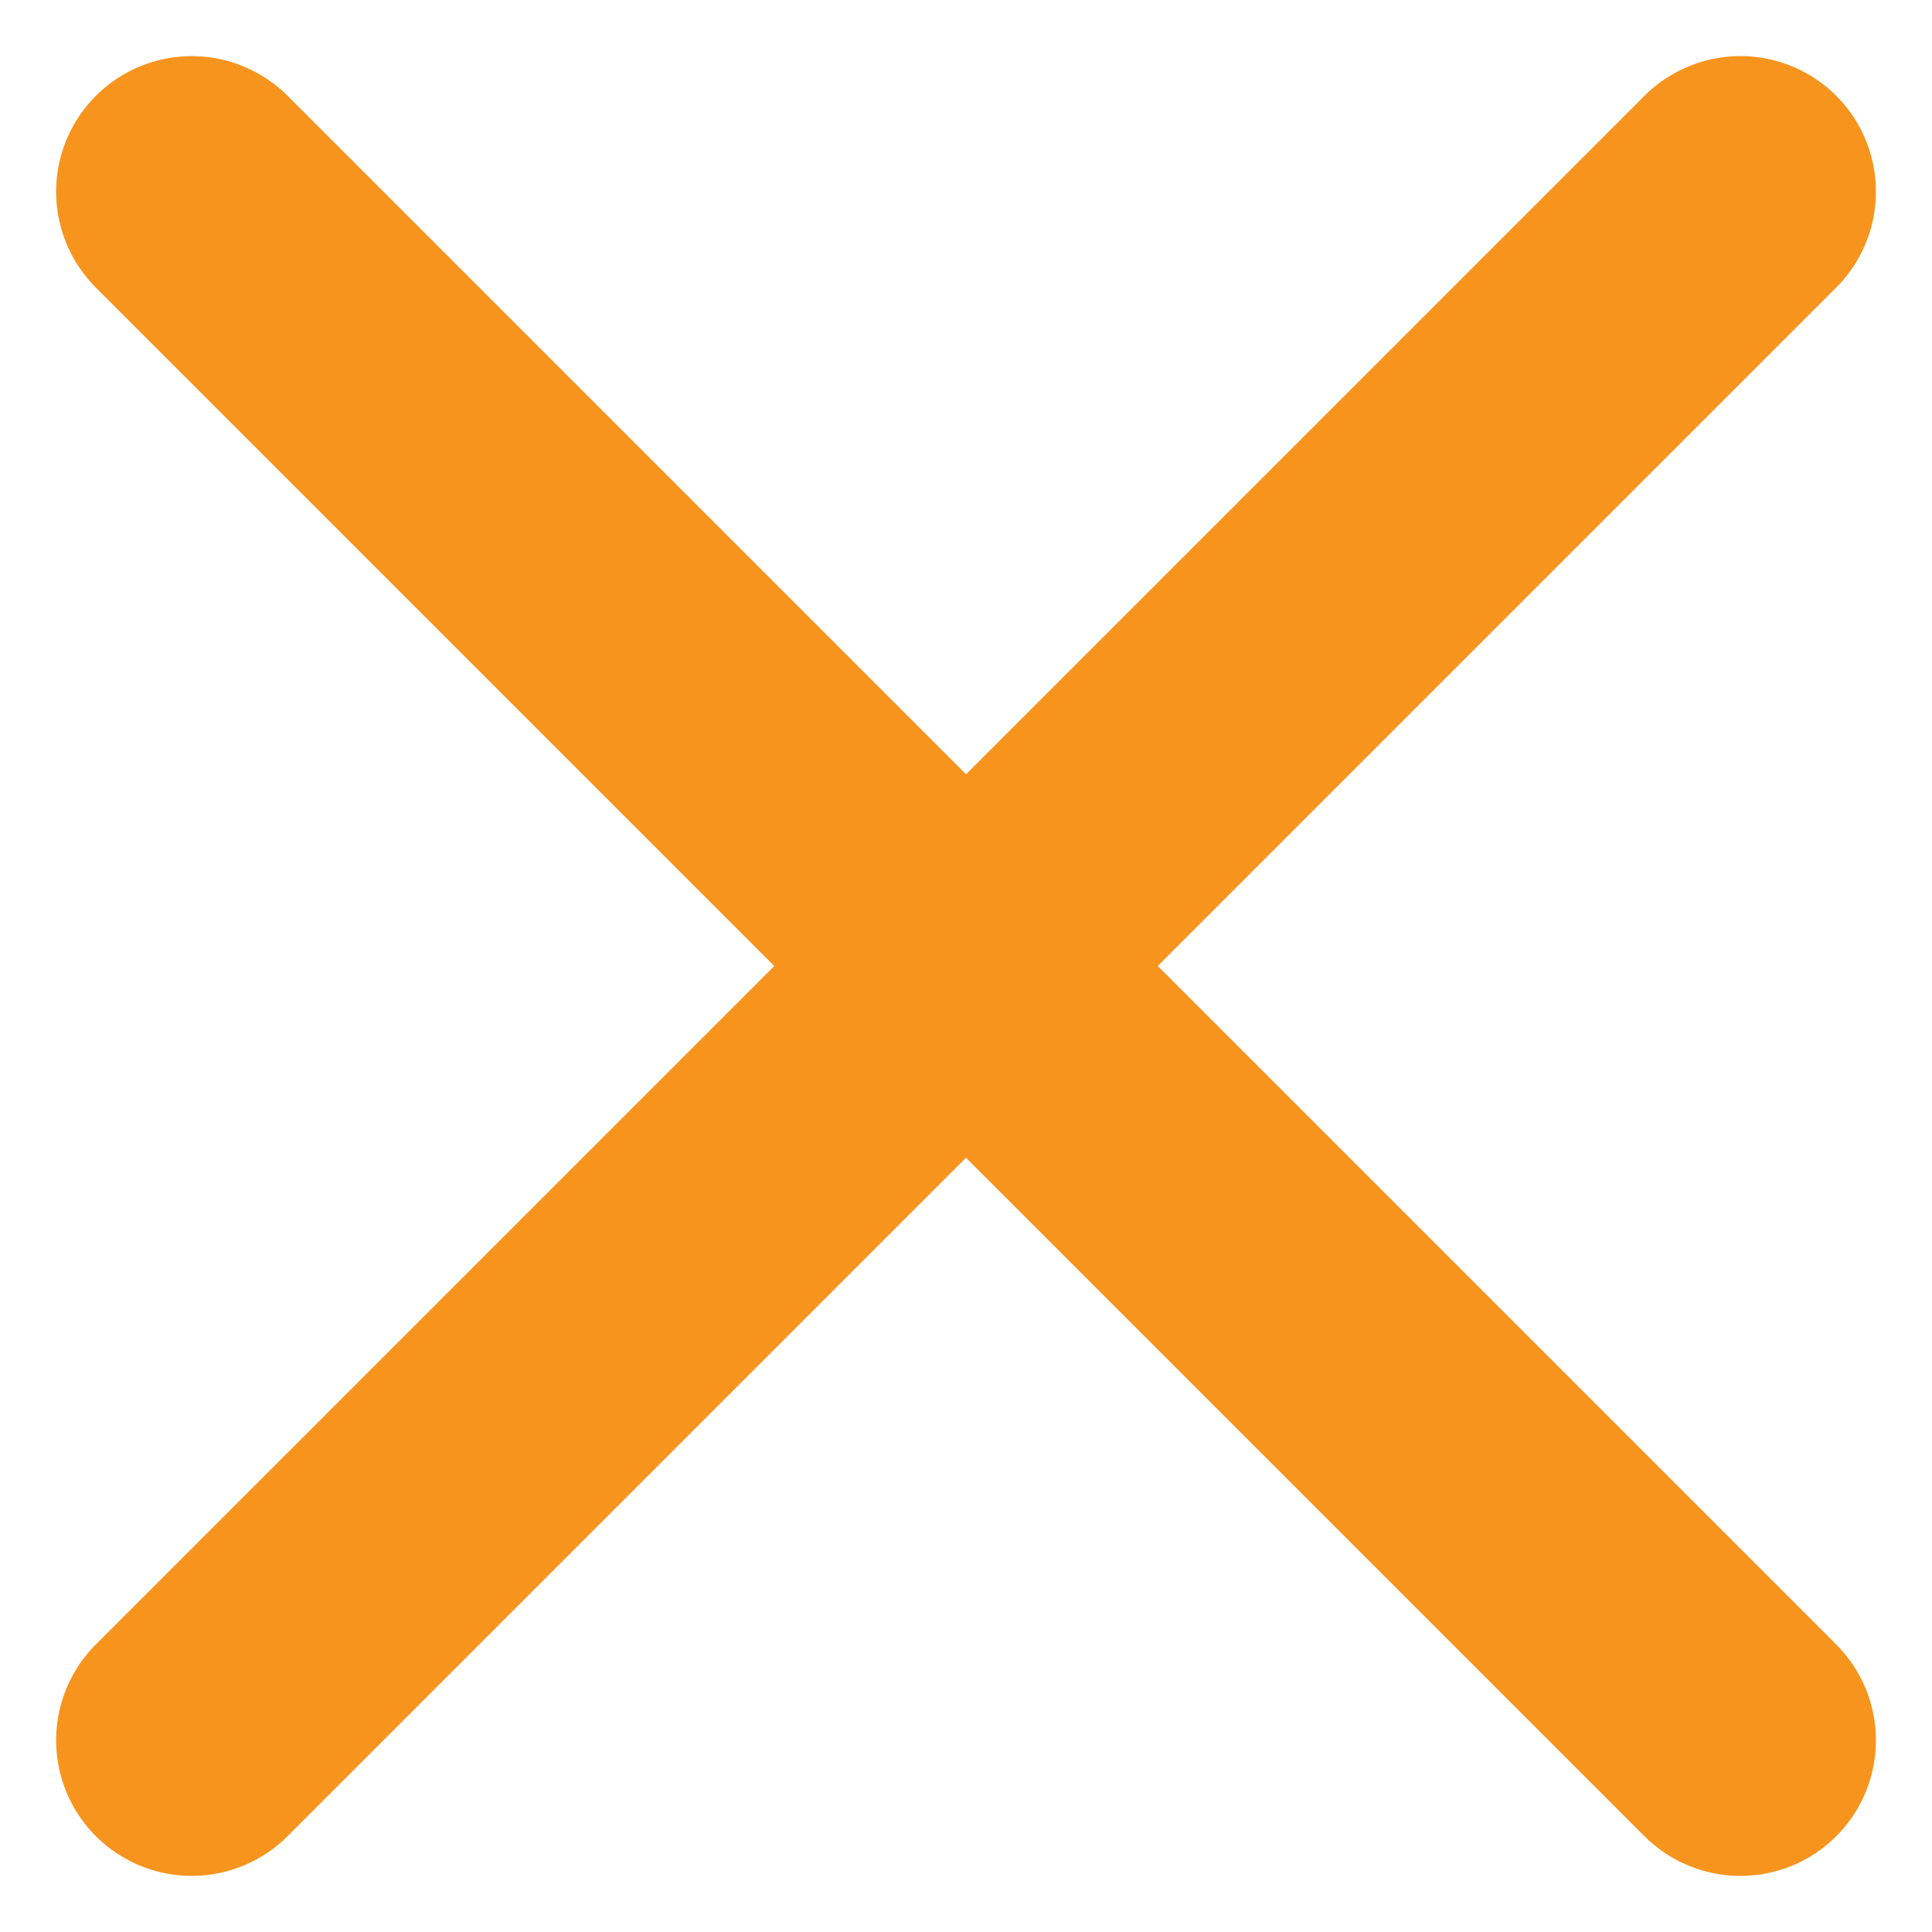
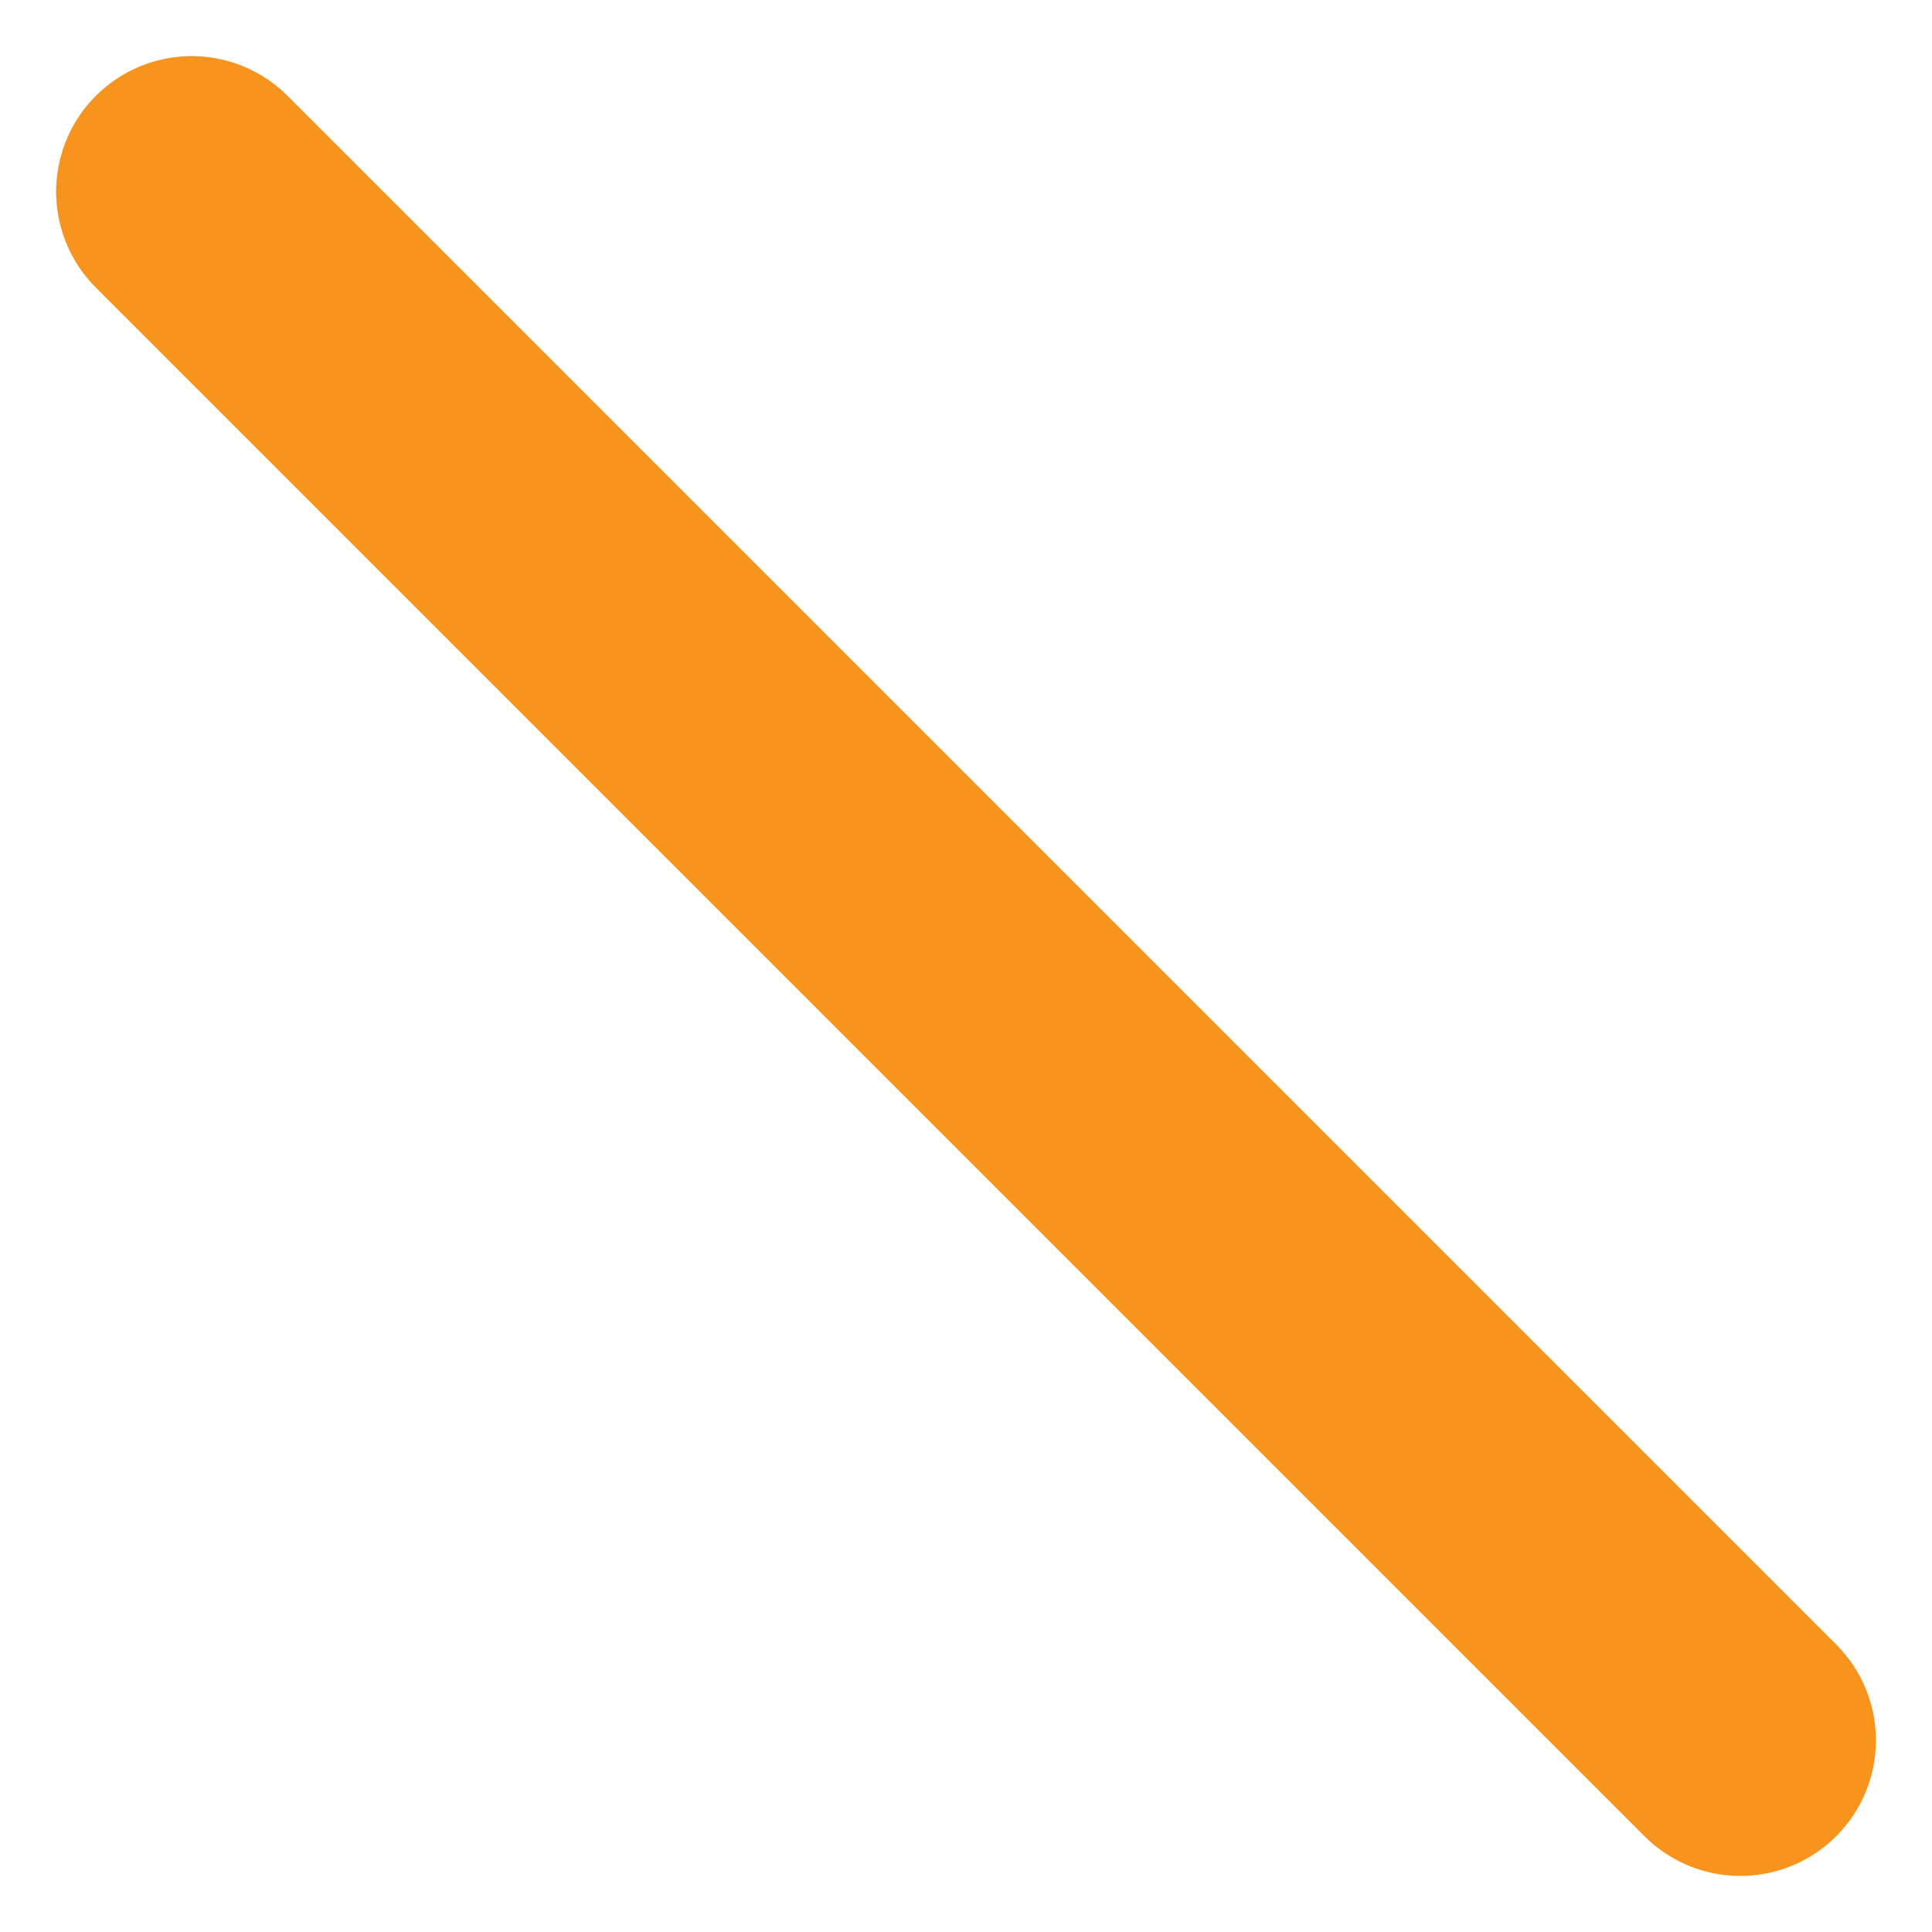
<svg xmlns="http://www.w3.org/2000/svg" width="28.502" height="28.502" viewBox="0 0 28.502 28.502">
  <g id="Group_1123" data-name="Group 1123" transform="translate(19556.328 17436.328)">
    <line id="Line_73" data-name="Line 73" x2="32.31" transform="translate(-19553.5 -17433.5) rotate(45)" fill="none" stroke="#f7941d" stroke-linecap="round" stroke-width="4" />
-     <line id="Line_74" data-name="Line 74" x2="32.31" transform="translate(-19553.5 -17410.654) rotate(-45)" fill="none" stroke="#f7941d" stroke-linecap="round" stroke-width="4" />
  </g>
</svg>